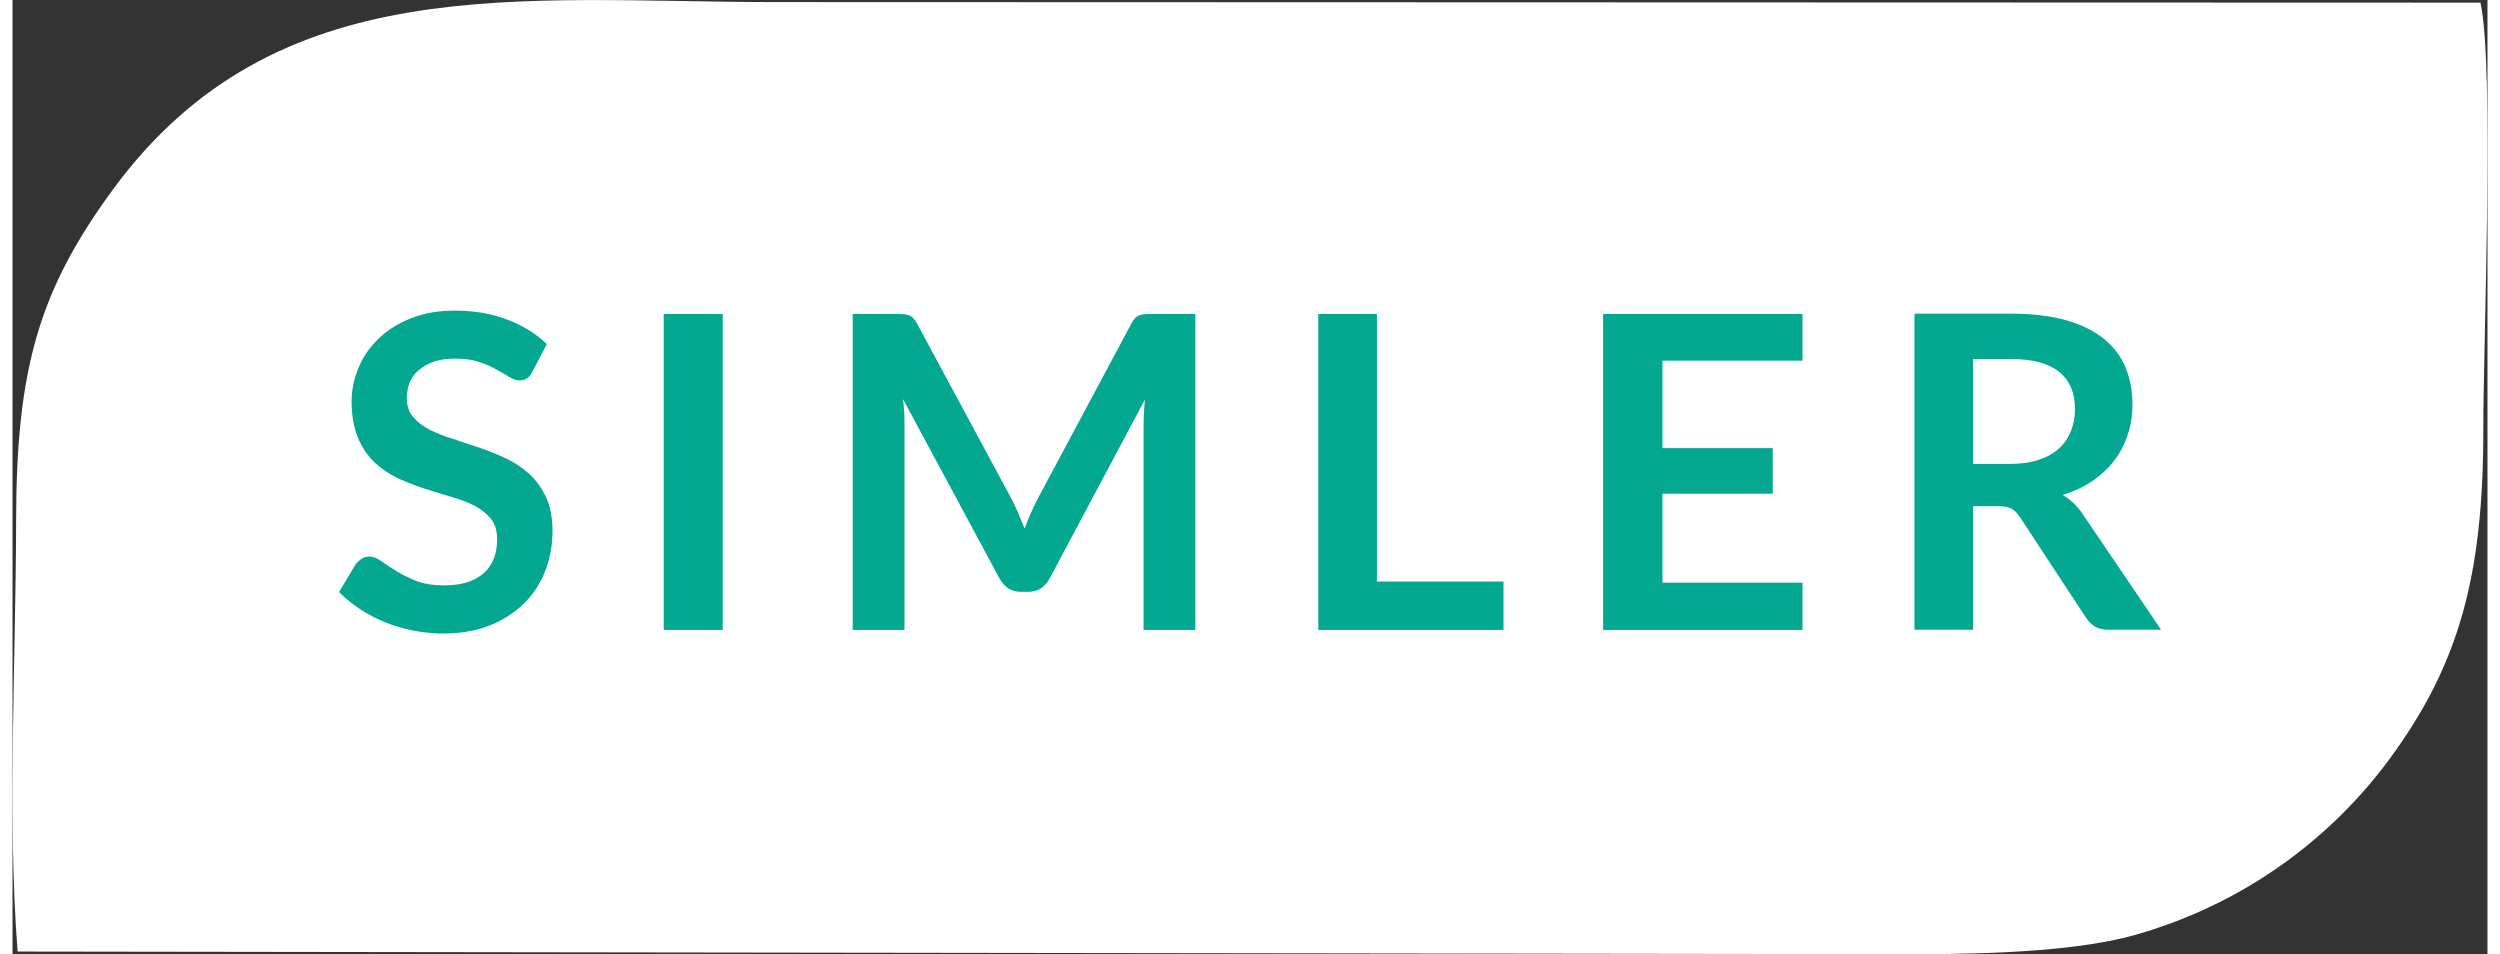
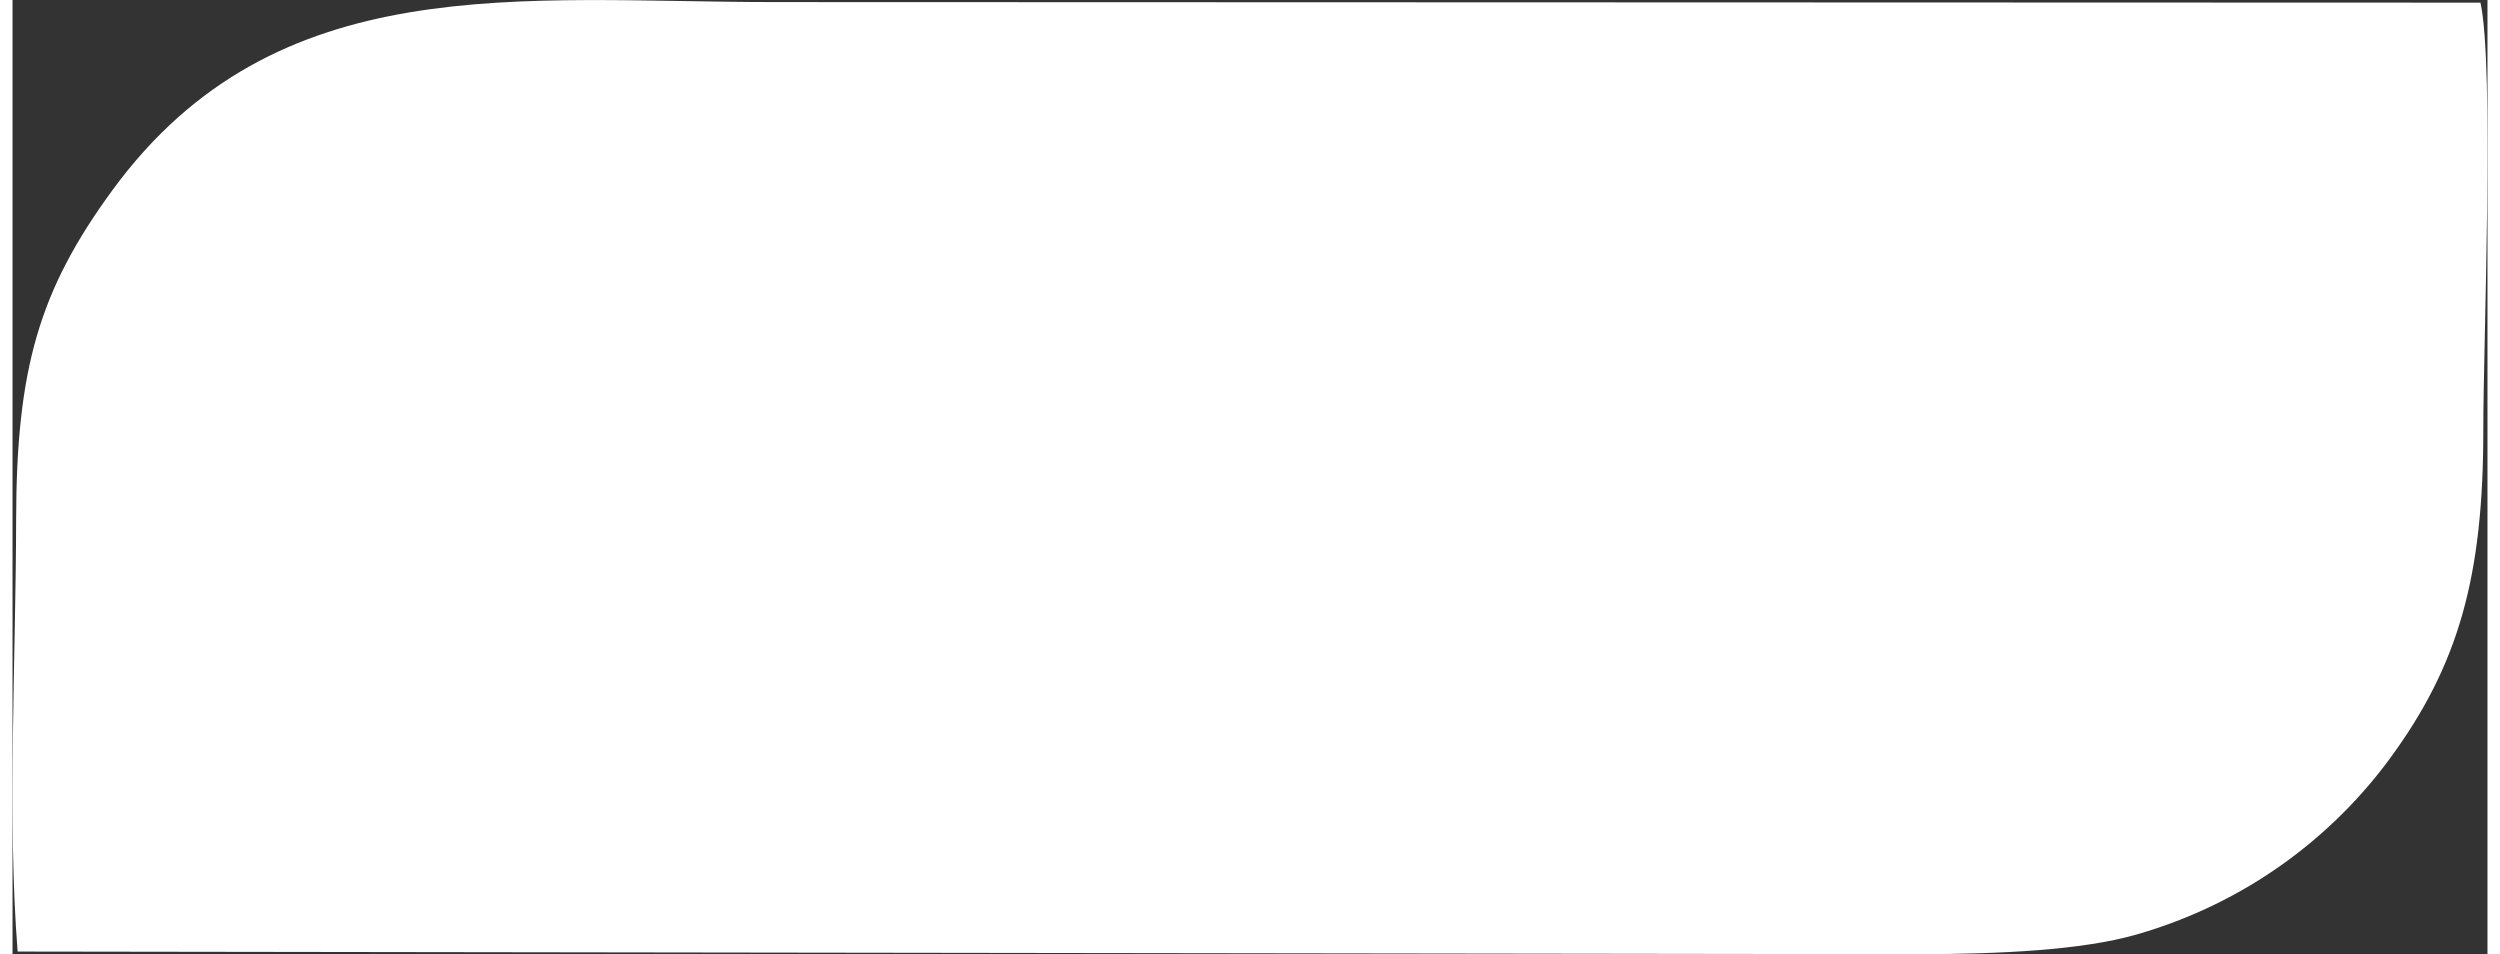
<svg xmlns="http://www.w3.org/2000/svg" xml:space="preserve" width="131px" height="50px" version="1.1" style="shape-rendering:geometricPrecision; text-rendering:geometricPrecision; image-rendering:optimizeQuality; fill-rule:evenodd; clip-rule:evenodd" viewBox="0 0 13.044 5.029">
  <rect x="0" y="0" width="13.044" height="5.029" fill="#333333" stroke="none" />
  <defs>
    <style type="text/css">
   
    .fil0 {fill:white}
    .fil1 {fill:#04A890;fill-rule:nonzero}
   
  </style>
  </defs>
  <g id="Capa_x0020_1">
    <path class="fil0" d="M0.027 5.015l10.021 0.014c0.429,-0.001 0.856,-0.021 1.144,-0.103 0.586,-0.168 1.036,-0.519 1.336,-0.926 0.364,-0.495 0.495,-0.961 0.494,-1.739 0,-0.453 0.059,-1.91 -0.015,-2.247l-8.983 -0.003c-1.351,0 -2.634,-0.185 -3.495,0.988 -0.39,0.532 -0.509,0.945 -0.51,1.745 -0.001,0.702 -0.047,1.591 0.008,2.271z" />
-     <path class="fil1" d="M2.74 1.959c-0.009,0.017 -0.018,0.029 -0.029,0.036 -0.012,0.007 -0.025,0.01 -0.04,0.01 -0.016,0 -0.033,-0.006 -0.052,-0.018 -0.019,-0.012 -0.042,-0.025 -0.068,-0.039 -0.026,-0.015 -0.056,-0.029 -0.091,-0.04 -0.035,-0.012 -0.077,-0.018 -0.124,-0.018 -0.043,0 -0.081,0.005 -0.113,0.015 -0.031,0.011 -0.058,0.025 -0.08,0.044 -0.022,0.018 -0.038,0.04 -0.049,0.066 -0.011,0.025 -0.016,0.054 -0.016,0.085 0,0.038 0.011,0.071 0.033,0.097 0.022,0.026 0.05,0.048 0.086,0.067 0.036,0.018 0.078,0.035 0.124,0.049 0.046,0.015 0.093,0.031 0.141,0.047 0.048,0.016 0.095,0.035 0.141,0.057 0.046,0.022 0.087,0.05 0.123,0.083 0.036,0.034 0.065,0.075 0.087,0.123 0.022,0.048 0.033,0.107 0.033,0.176 0,0.075 -0.013,0.145 -0.039,0.211 -0.025,0.066 -0.063,0.123 -0.113,0.172 -0.049,0.048 -0.11,0.087 -0.181,0.115 -0.071,0.028 -0.153,0.042 -0.245,0.042 -0.053,0 -0.106,-0.006 -0.157,-0.016 -0.051,-0.01 -0.101,-0.025 -0.148,-0.044 -0.047,-0.019 -0.091,-0.042 -0.132,-0.069 -0.041,-0.027 -0.078,-0.057 -0.11,-0.09l0.089 -0.149c0.009,-0.01 0.019,-0.019 0.031,-0.027 0.012,-0.007 0.025,-0.011 0.04,-0.011 0.019,0 0.04,0.008 0.062,0.024 0.022,0.016 0.049,0.033 0.079,0.052 0.03,0.019 0.066,0.037 0.107,0.053 0.041,0.016 0.09,0.023 0.148,0.023 0.088,0 0.156,-0.021 0.205,-0.063 0.048,-0.042 0.072,-0.101 0.072,-0.18 0,-0.043 -0.01,-0.079 -0.032,-0.107 -0.022,-0.027 -0.051,-0.051 -0.087,-0.07 -0.036,-0.018 -0.078,-0.034 -0.124,-0.047 -0.046,-0.013 -0.092,-0.028 -0.14,-0.043 -0.048,-0.015 -0.094,-0.034 -0.141,-0.055 -0.046,-0.022 -0.087,-0.05 -0.123,-0.084 -0.036,-0.035 -0.065,-0.078 -0.087,-0.13 -0.021,-0.052 -0.033,-0.116 -0.033,-0.192 0,-0.06 0.013,-0.119 0.037,-0.177 0.024,-0.057 0.059,-0.108 0.106,-0.153 0.046,-0.045 0.103,-0.08 0.171,-0.107 0.067,-0.027 0.144,-0.04 0.231,-0.04 0.098,0 0.189,0.015 0.272,0.046 0.083,0.031 0.153,0.074 0.212,0.13l-0.076 0.146zm1.003 1.361l-0.311 0 0 -1.665 0.311 0 0 1.665zm1.522 -0.691c0.013,0.025 0.025,0.05 0.036,0.077 0.011,0.026 0.022,0.053 0.033,0.08 0.01,-0.028 0.021,-0.055 0.033,-0.082 0.012,-0.027 0.024,-0.052 0.037,-0.077l0.493 -0.922c0.006,-0.012 0.012,-0.021 0.019,-0.028 0.006,-0.007 0.014,-0.012 0.022,-0.015 0.008,-0.003 0.017,-0.005 0.027,-0.006 0.01,-0.001 0.022,-0.001 0.035,-0.001l0.234 0 0 1.665 -0.273 0 0 -1.075c0,-0.02 0.001,-0.042 0.002,-0.066 0.001,-0.024 0.003,-0.048 0.005,-0.073l-0.503 0.945c-0.012,0.021 -0.027,0.038 -0.045,0.05 -0.018,0.012 -0.04,0.018 -0.065,0.018l-0.042 0c-0.025,0 -0.046,-0.006 -0.065,-0.018 -0.018,-0.012 -0.033,-0.029 -0.045,-0.05l-0.51 -0.948c0.003,0.025 0.006,0.05 0.007,0.074 0.001,0.024 0.001,0.047 0.001,0.068l0 1.075 -0.273 0 0 -1.665 0.234 0c0.014,0 0.026,0 0.036,0.001 0.01,0.001 0.019,0.003 0.027,0.006 0.008,0.003 0.016,0.008 0.022,0.015 0.007,0.007 0.014,0.016 0.02,0.028l0.498 0.924zm1.926 0.436l0.667 0 0 0.255 -0.976 0 0 -1.665 0.309 0 0 1.41zm2.243 -1.41l0 0.246 -0.738 0 0 0.461 0.581 0 0 0.24 -0.581 0 0 0.469 0.738 0 0 0.249 -1.051 0 0 -1.665 1.051 0zm0.899 1.013l0 0.651 -0.309 0 0 -1.666 0.507 0c0.114,0 0.212,0.012 0.293,0.035 0.081,0.023 0.147,0.056 0.199,0.098 0.052,0.043 0.09,0.093 0.114,0.152 0.024,0.059 0.036,0.124 0.036,0.194 0,0.057 -0.008,0.11 -0.025,0.159 -0.016,0.05 -0.04,0.096 -0.071,0.136 -0.031,0.041 -0.07,0.077 -0.115,0.108 -0.046,0.031 -0.098,0.055 -0.157,0.074 0.04,0.022 0.073,0.054 0.102,0.095l0.417 0.615 -0.279 0c-0.027,0 -0.05,-0.005 -0.068,-0.016 -0.019,-0.011 -0.035,-0.026 -0.048,-0.046l-0.35 -0.533c-0.013,-0.02 -0.028,-0.034 -0.043,-0.043 -0.016,-0.008 -0.04,-0.013 -0.07,-0.013l-0.133 0zm0 -0.223l0.194 0c0.058,0 0.109,-0.007 0.153,-0.022 0.043,-0.014 0.079,-0.035 0.107,-0.061 0.028,-0.025 0.048,-0.056 0.062,-0.091 0.014,-0.035 0.021,-0.074 0.021,-0.116 0,-0.085 -0.028,-0.15 -0.083,-0.195 -0.056,-0.045 -0.141,-0.068 -0.256,-0.068l-0.198 0 0 0.553z" />
  </g>
</svg>